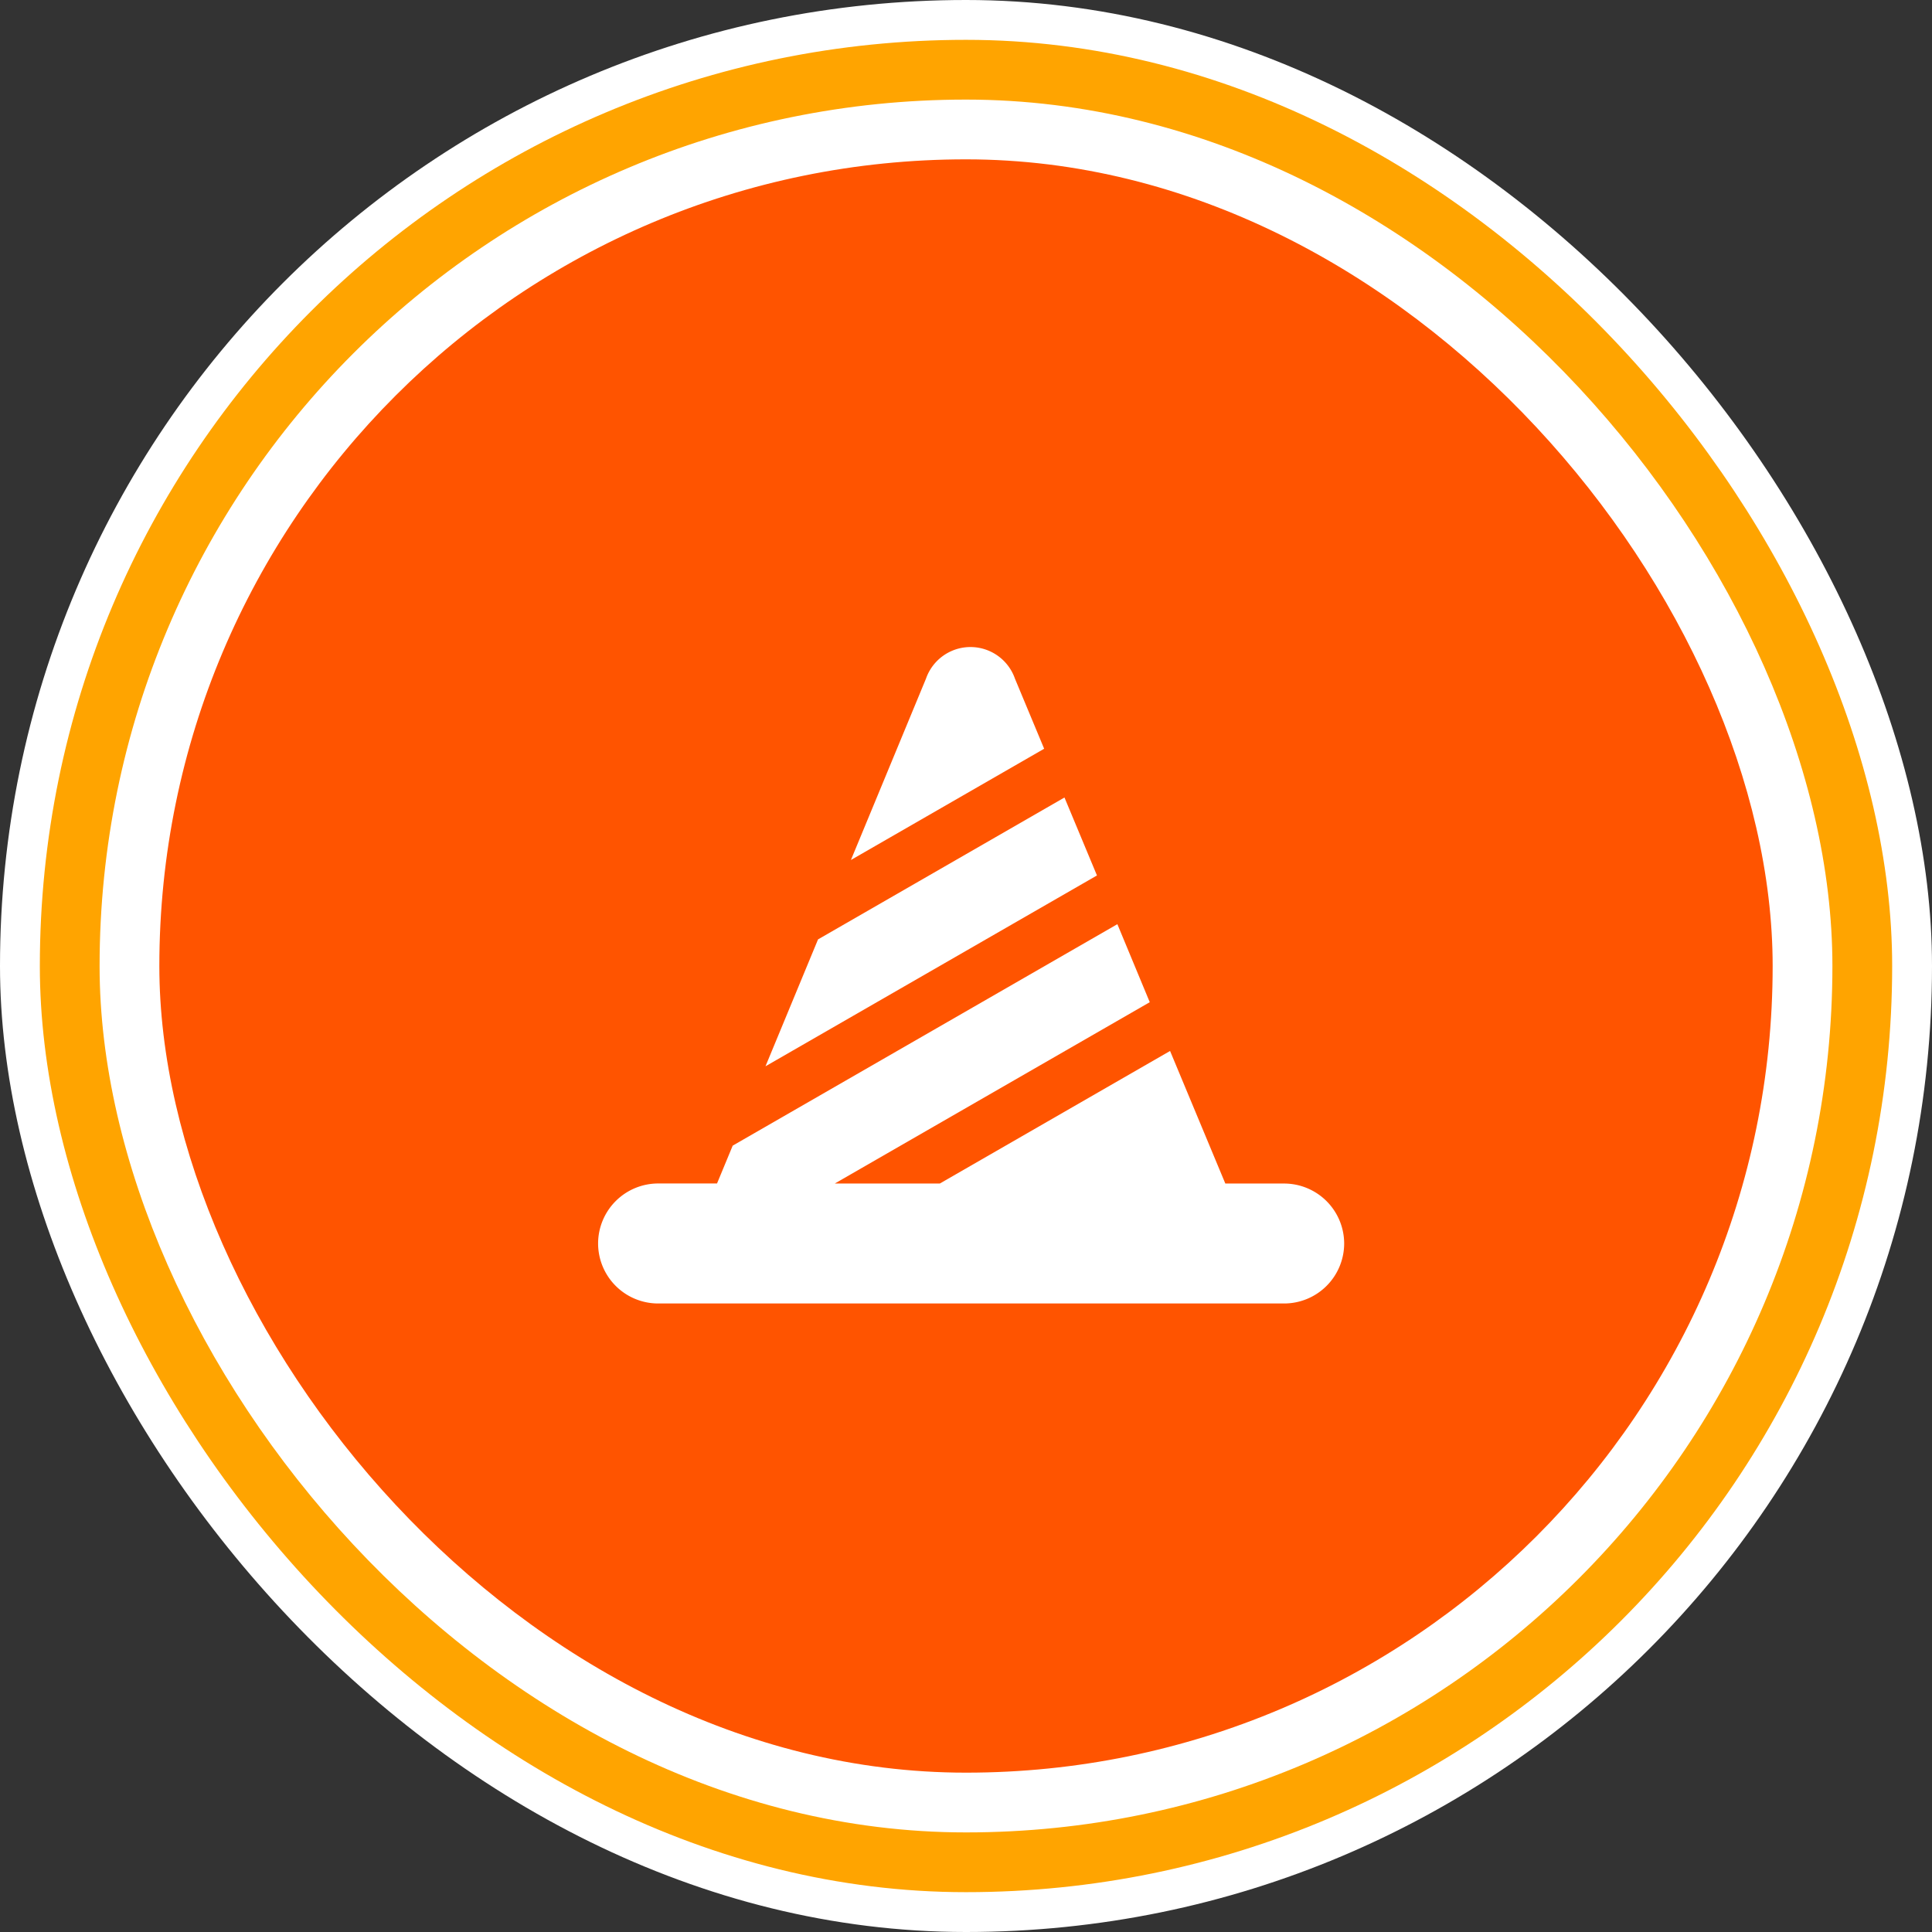
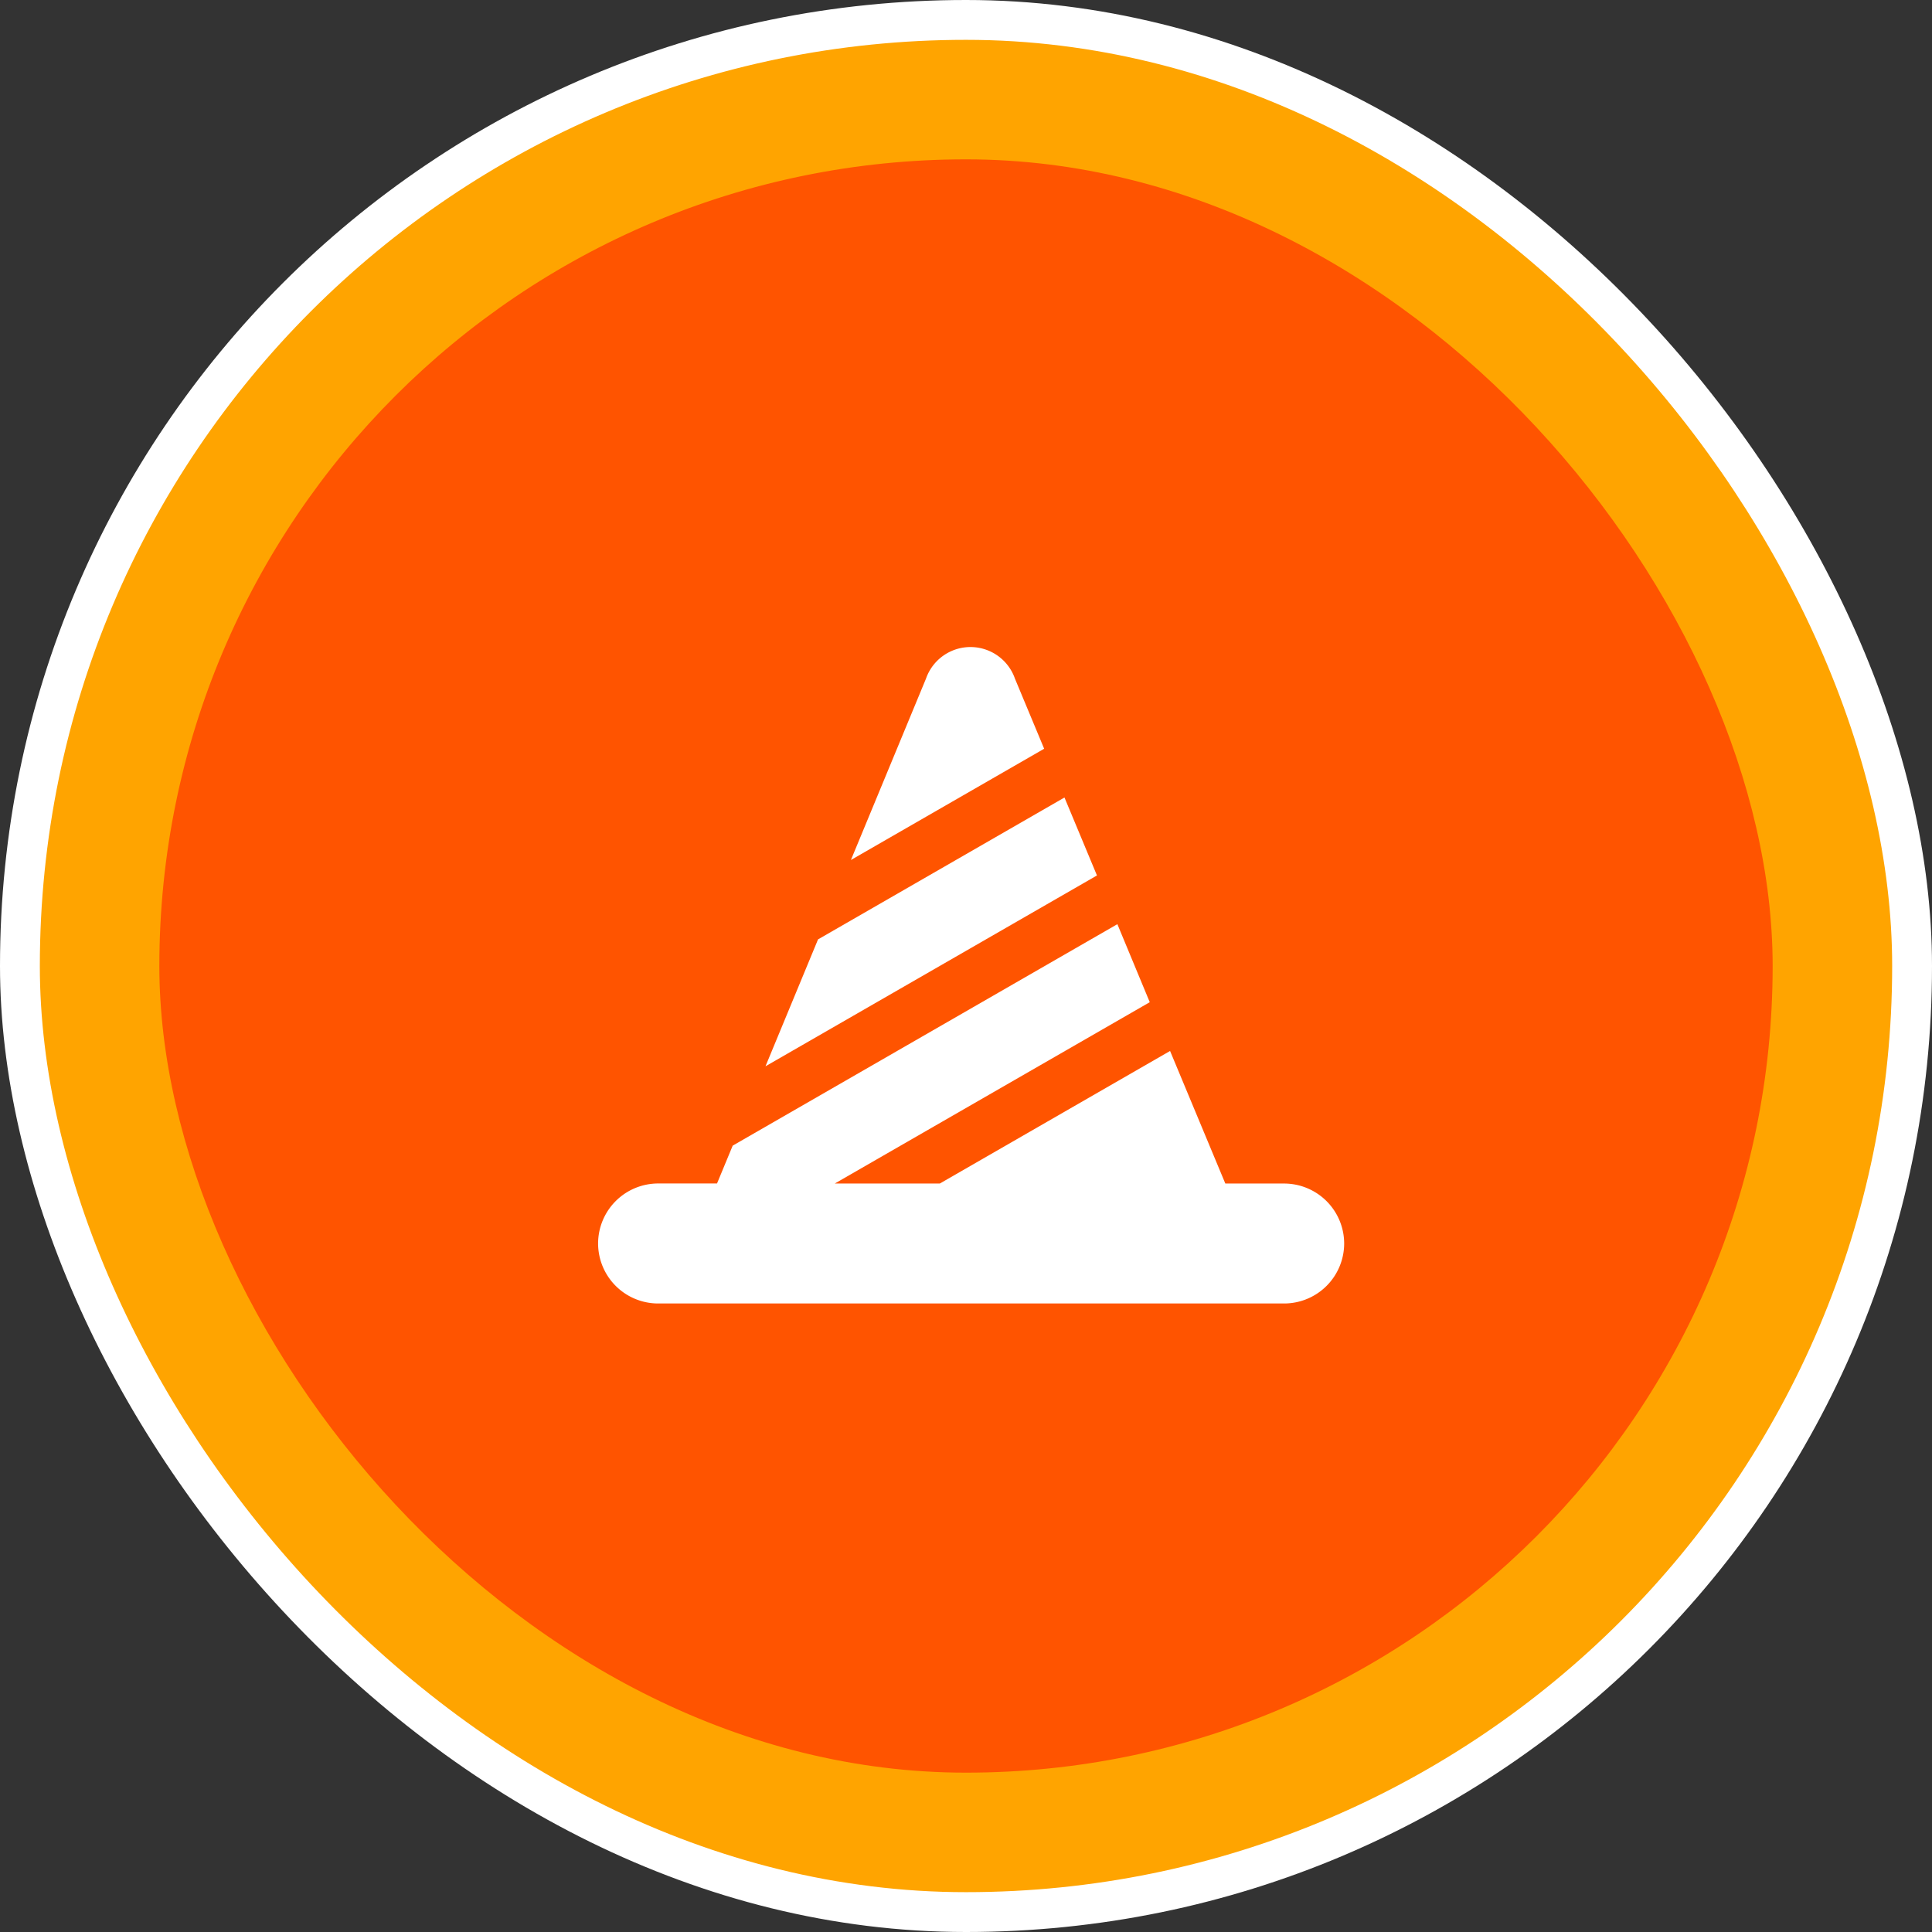
<svg xmlns="http://www.w3.org/2000/svg" id="service_ttl_icon.svg" width="97" height="97" viewBox="0 0 97 97">
  <rect x="0" y="0" width="97" height="97" fill="#333333" stroke="none" />
  <defs>
    <style>
      .cls-1, .cls-4 {
        fill: #fff;
      }

      .cls-2 {
        fill: #ffa400;
      }

      .cls-3 {
        fill: #ff5400;
      }

      .cls-4 {
        fill-rule: evenodd;
      }
    </style>
  </defs>
  <g id="グループ_49" data-name="グループ 49">
    <rect id="長方形_10_のコピー_5" data-name="長方形 10 のコピー 5" class="cls-1" width="97" height="97" rx="48.5" ry="48.5" />
    <rect id="長方形_10_のコピー_3" data-name="長方形 10 のコピー 3" class="cls-2" x="2" y="2" width="93" height="93" rx="46.5" ry="46.5" />
-     <rect id="長方形_10_のコピー_4" data-name="長方形 10 のコピー 4" class="cls-1" x="5" y="5" width="87" height="87" rx="43.5" ry="43.5" />
    <rect id="長方形_10_のコピー_6" data-name="長方形 10 のコピー 6" class="cls-3" x="8" y="8" width="81" height="81" rx="40.5" ry="40.5" />
    <path id="gnav02" class="cls-4" d="M220.433,470.535l16.642-9.581-1.631-3.914-12.373,7.124Zm26.032,5.887H243.52l-2.774-6.656-11.561,6.656h-5.274l15.815-9.105L238.1,463.4l-19.313,11.119-0.787,1.9H215.05a3.017,3.017,0,0,0-3.021,3.013h0a3.016,3.016,0,0,0,3.021,3.012h31.415a3.017,3.017,0,0,0,3.022-3.012h0A3.018,3.018,0,0,0,246.465,476.422Zm-12.041-21.83-1.464-3.512a2.365,2.365,0,0,0-4.469-.007l-3.769,9.105Z" transform="translate(-182 -417)" />
  </g>
</svg>